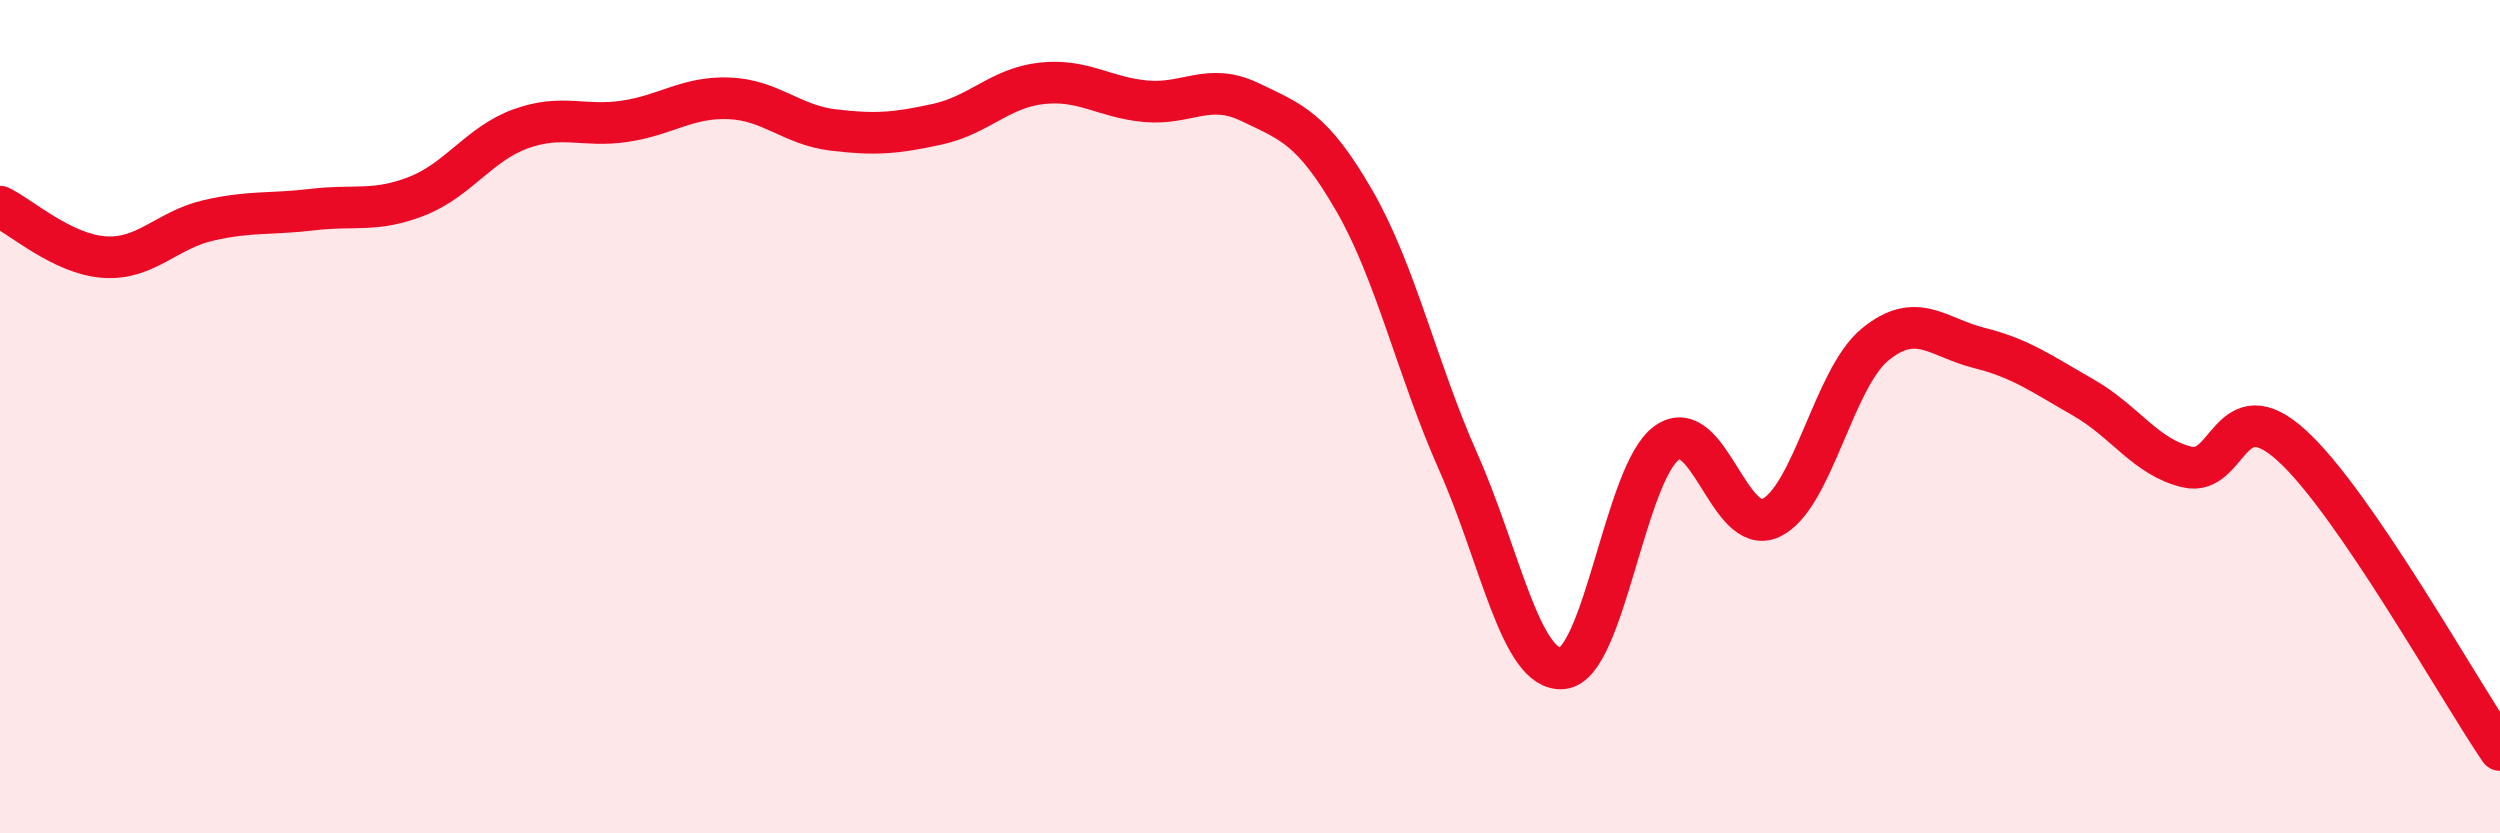
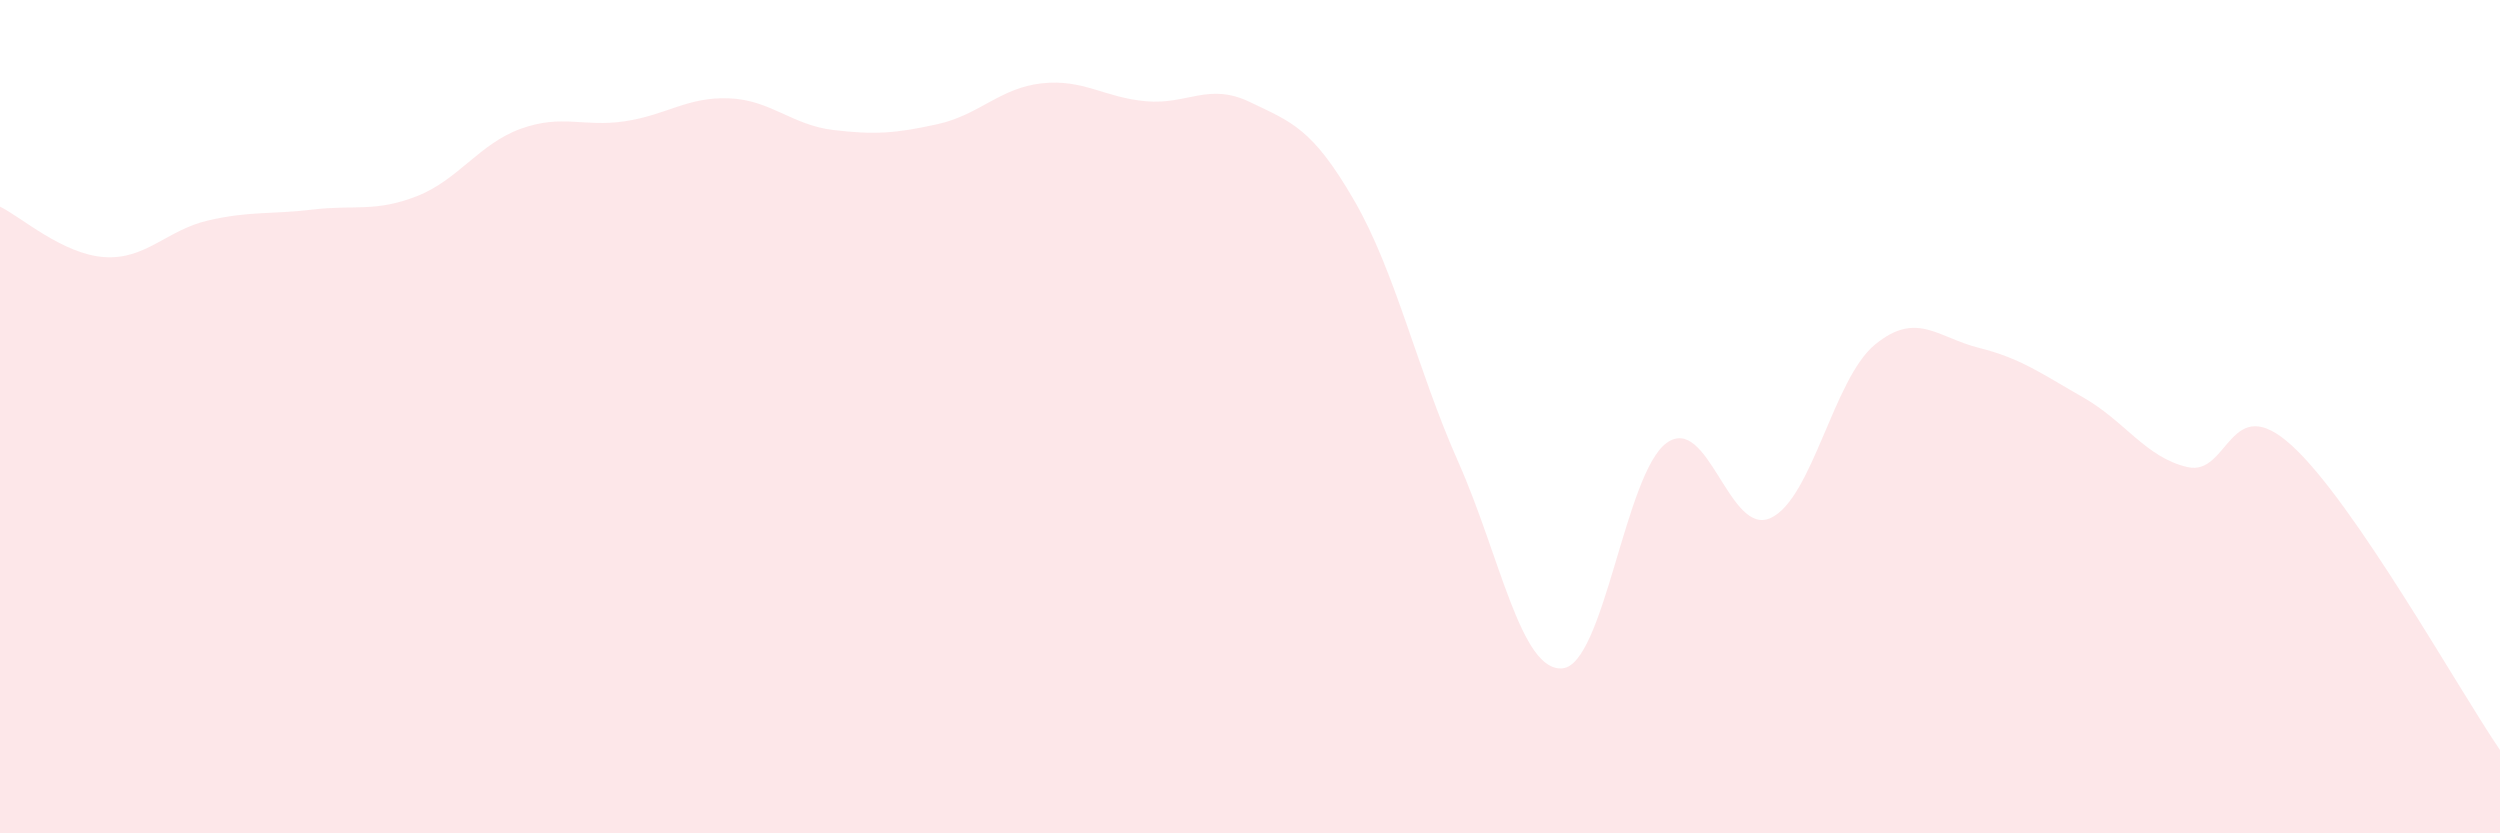
<svg xmlns="http://www.w3.org/2000/svg" width="60" height="20" viewBox="0 0 60 20">
  <path d="M 0,4.96 C 0.5,5.2 1.5,6.1 2.5,6.17 C 3.5,6.24 4,5.52 5,5.29 C 6,5.06 6.5,5.15 7.5,5.03 C 8.5,4.91 9,5.1 10,4.71 C 11,4.32 11.5,3.45 12.5,3.09 C 13.5,2.73 14,3.06 15,2.91 C 16,2.76 16.5,2.32 17.5,2.36 C 18.5,2.4 19,3 20,3.12 C 21,3.24 21.5,3.2 22.5,2.98 C 23.5,2.76 24,2.11 25,2 C 26,1.89 26.5,2.34 27.5,2.43 C 28.5,2.52 29,1.97 30,2.45 C 31,2.93 31.5,3.08 32.5,4.81 C 33.5,6.54 34,8.84 35,11.09 C 36,13.34 36.5,16.13 37.5,16.04 C 38.5,15.95 39,11.35 40,10.63 C 41,9.91 41.5,12.9 42.5,12.43 C 43.5,11.96 44,9.09 45,8.27 C 46,7.45 46.5,8.1 47.5,8.35 C 48.5,8.6 49,8.97 50,9.54 C 51,10.11 51.5,10.98 52.5,11.21 C 53.5,11.44 53.5,9.33 55,10.69 C 56.5,12.05 59,16.54 60,18L60 20L0 20Z" fill="#EB0A25" opacity="0.1" stroke-linecap="round" stroke-linejoin="round" />
-   <path d="M 0,4.96 C 0.5,5.2 1.5,6.1 2.5,6.17 C 3.5,6.24 4,5.52 5,5.29 C 6,5.06 6.5,5.15 7.5,5.03 C 8.5,4.91 9,5.1 10,4.71 C 11,4.32 11.5,3.45 12.5,3.09 C 13.5,2.73 14,3.06 15,2.91 C 16,2.76 16.5,2.32 17.5,2.36 C 18.5,2.4 19,3 20,3.12 C 21,3.24 21.5,3.2 22.5,2.98 C 23.5,2.76 24,2.11 25,2 C 26,1.89 26.5,2.34 27.5,2.43 C 28.5,2.52 29,1.97 30,2.45 C 31,2.93 31.5,3.08 32.5,4.81 C 33.5,6.54 34,8.84 35,11.09 C 36,13.34 36.5,16.13 37.5,16.04 C 38.5,15.95 39,11.35 40,10.63 C 41,9.91 41.5,12.9 42.5,12.43 C 43.5,11.96 44,9.09 45,8.27 C 46,7.45 46.5,8.1 47.5,8.35 C 48.5,8.6 49,8.97 50,9.54 C 51,10.11 51.5,10.98 52.5,11.21 C 53.5,11.44 53.5,9.33 55,10.69 C 56.5,12.05 59,16.54 60,18" stroke="#EB0A25" stroke-width="1" fill="none" stroke-linecap="round" stroke-linejoin="round" />
</svg>